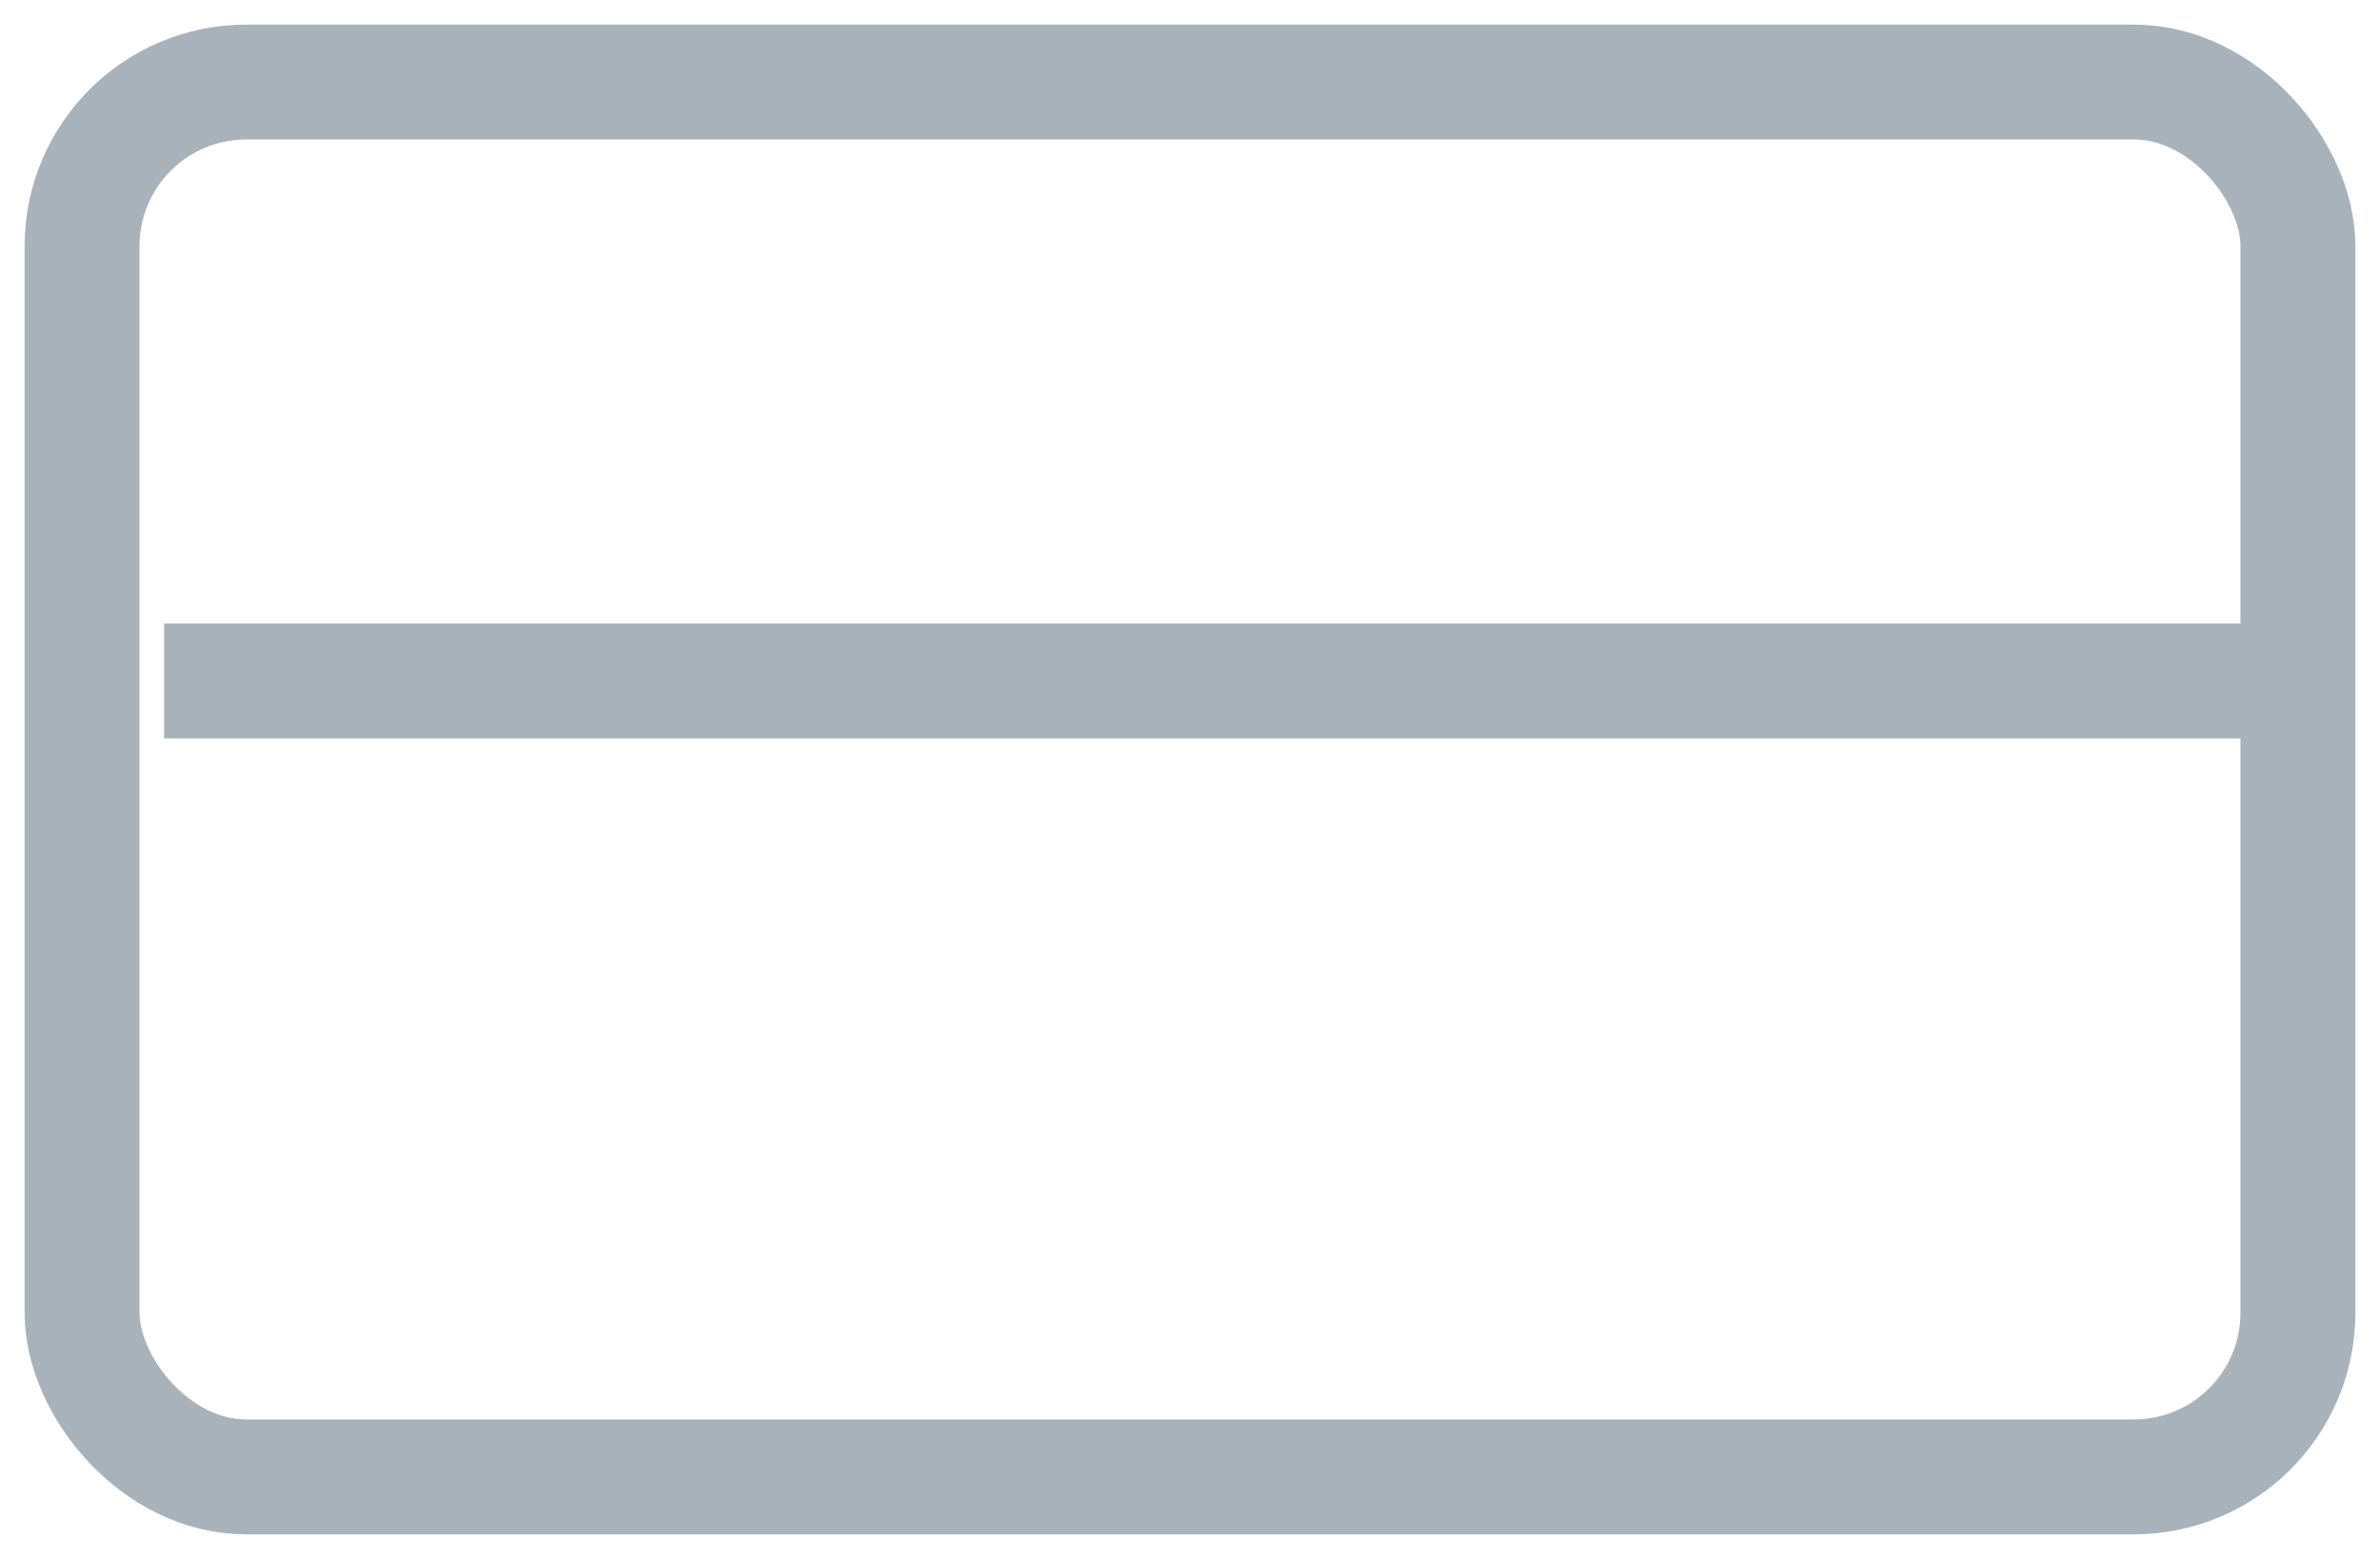
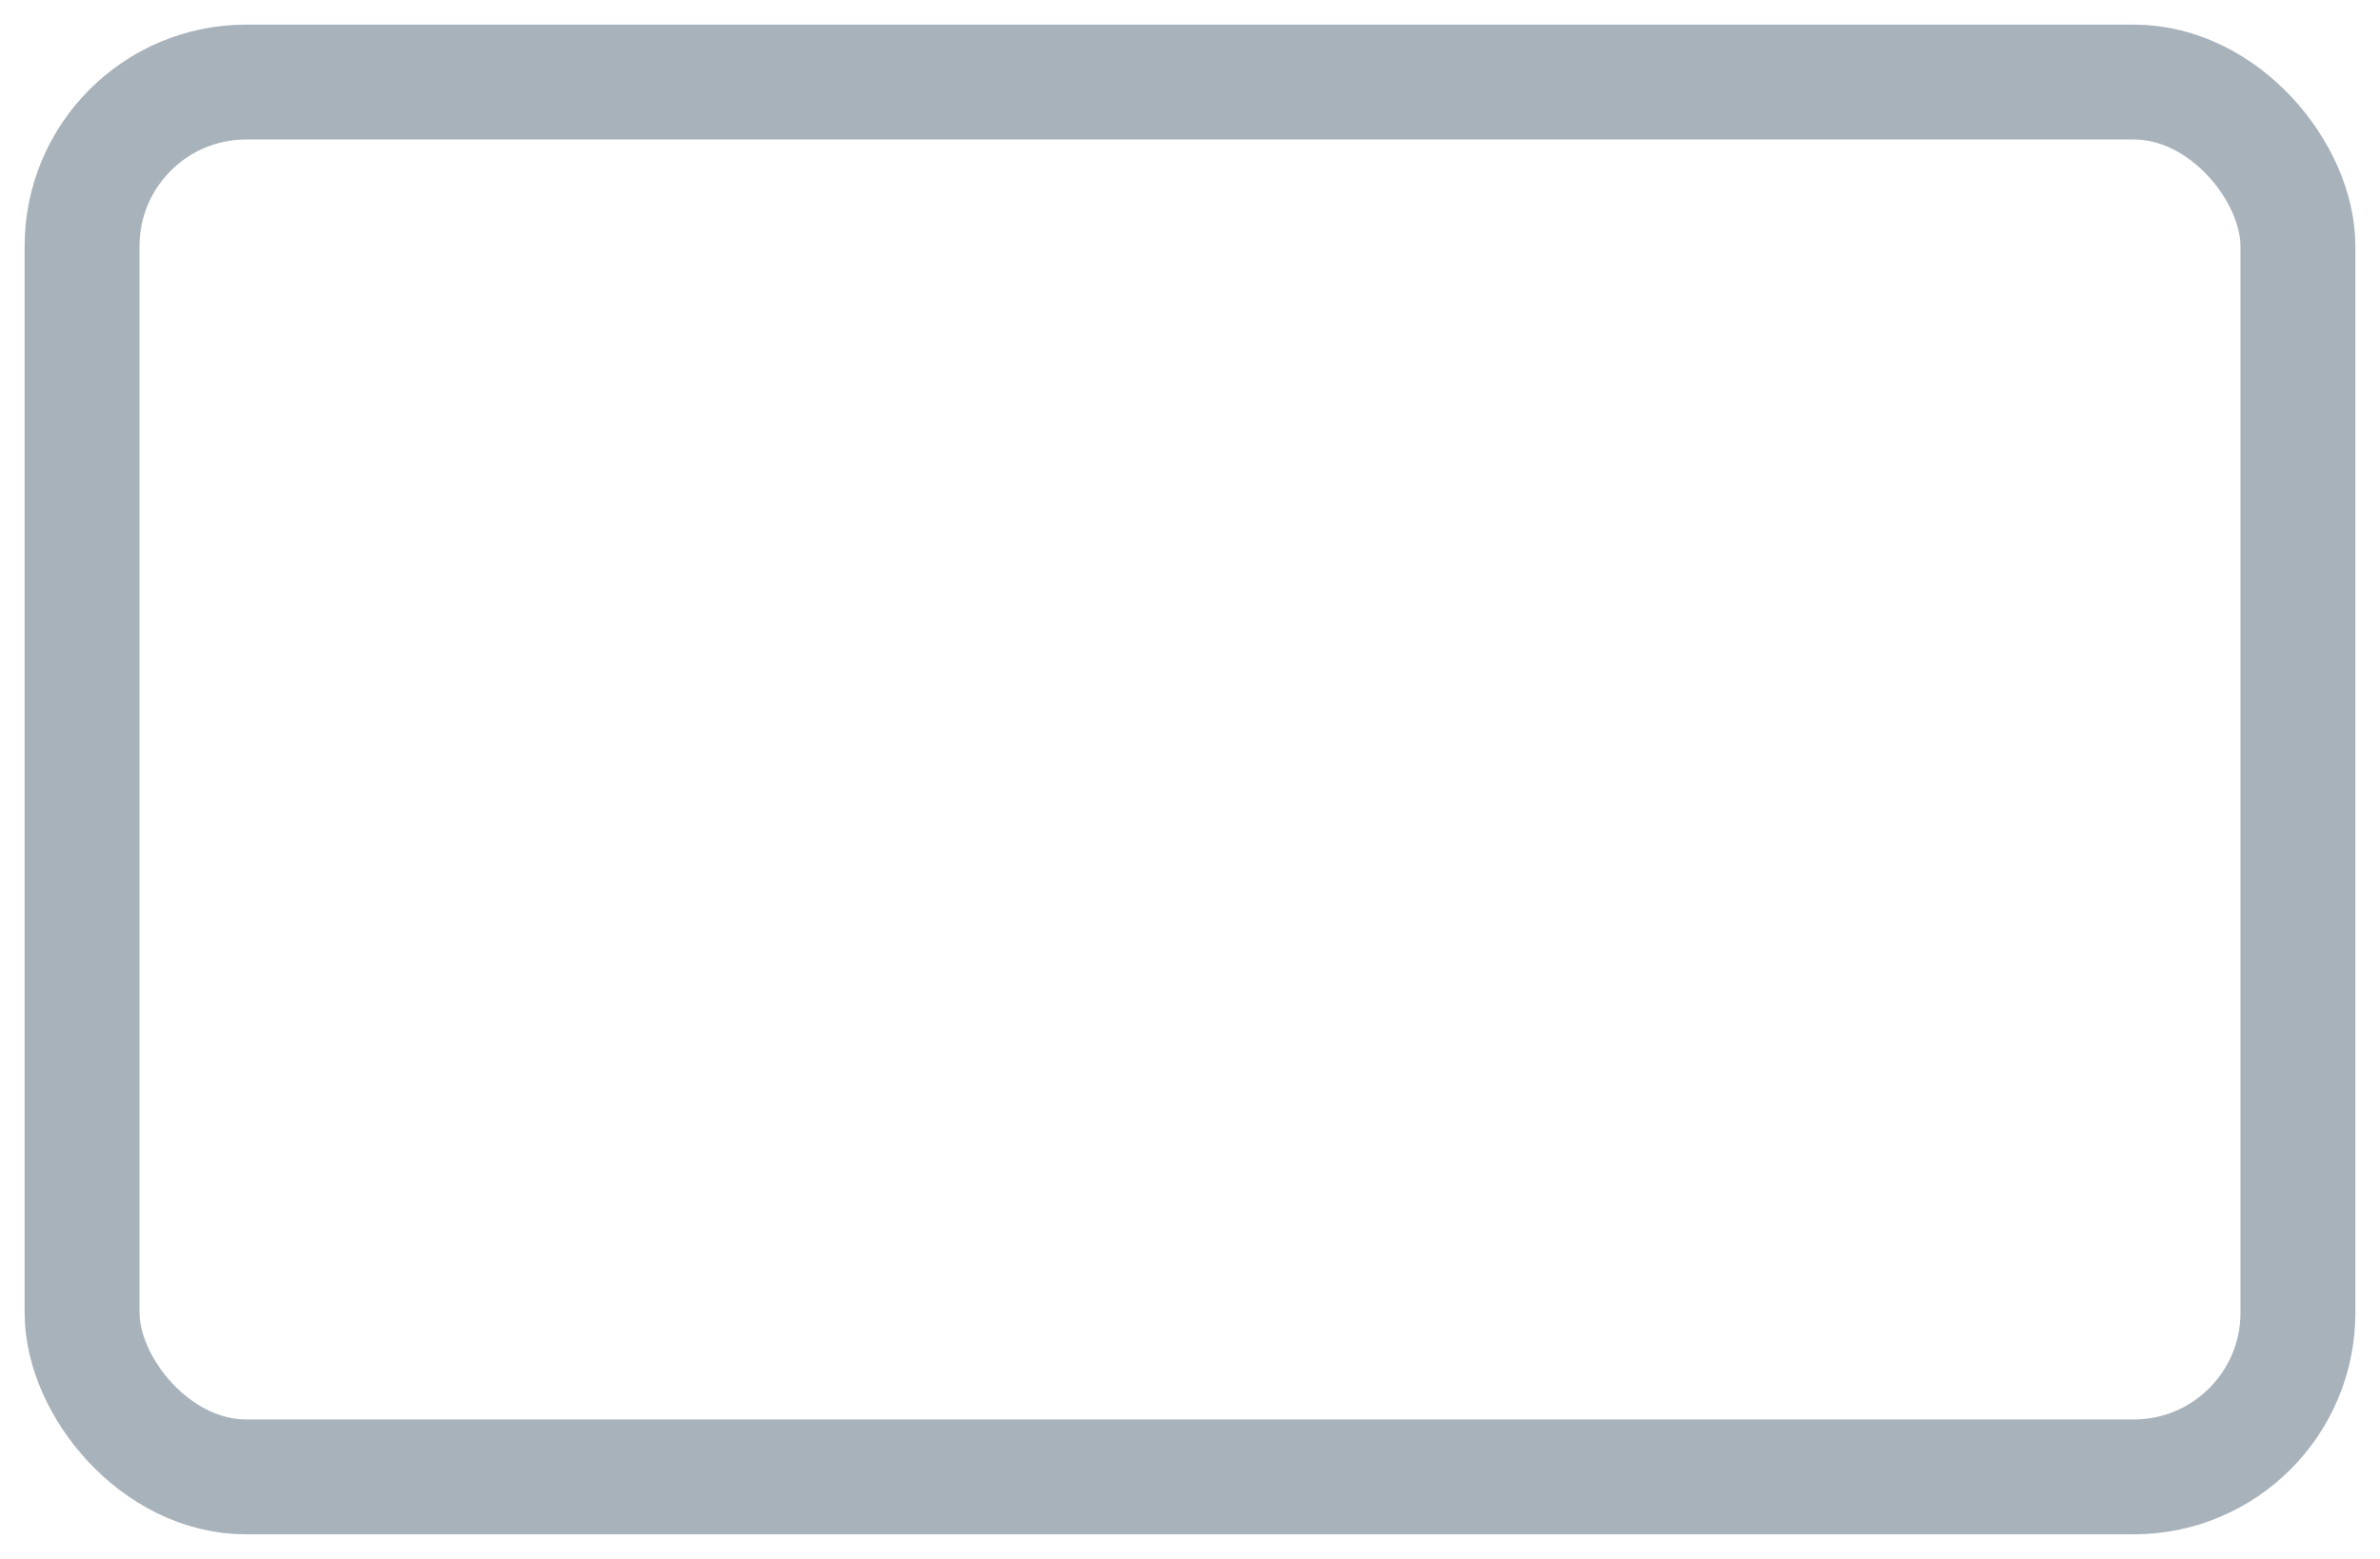
<svg xmlns="http://www.w3.org/2000/svg" width="29" height="19" fill="none">
  <rect x="1" y="1" width="27" height="17" rx="2" stroke="#A8B2BB" stroke-width="1.4" />
-   <path stroke="#A7B2BB" stroke-width="1.4" d="M2 8.3h26" />
</svg>